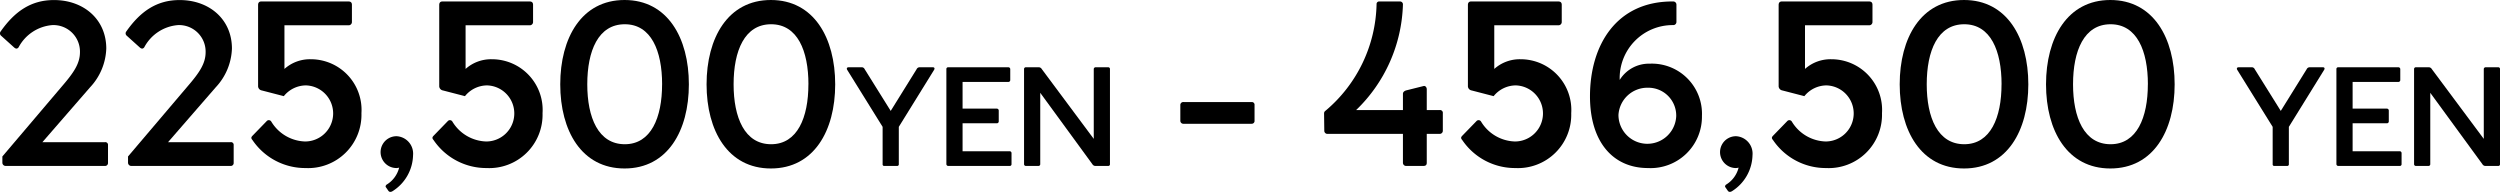
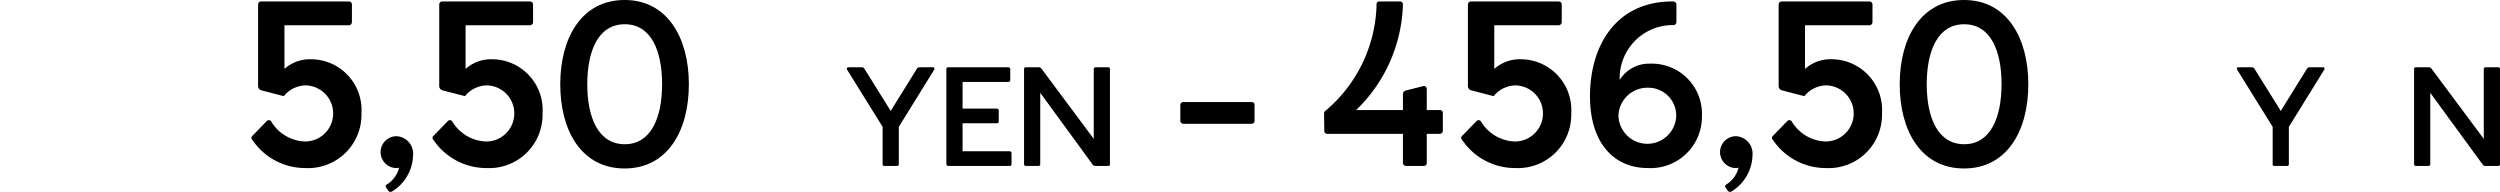
<svg xmlns="http://www.w3.org/2000/svg" width="247.859" height="19.026" viewBox="0 0 247.859 19.026">
  <g id="txt_plan_price_01" transform="translate(-583.373 -3093.792)">
    <g id="グループ_198" data-name="グループ 198">
-       <path id="パス_1272" data-name="パス 1272" d="M594.081,3108.175v1.776a.285.285,0,0,1-.293.293h-9.846a.326.326,0,0,1-.334-.313v-.627l5.915-6.962c1.171-1.359,1.778-2.257,1.778-3.386a2.632,2.632,0,0,0-2.739-2.676,4.159,4.159,0,0,0-3.344,2.2c-.126.168-.272.168-.44.021l-1.3-1.171a.3.3,0,0,1-.042-.418c1.38-1.965,2.99-3.115,5.289-3.115,2.927,0,5.185,1.9,5.185,4.809a5.9,5.9,0,0,1-1.609,3.845l-4.725,5.436h6.208A.264.264,0,0,1,594.081,3108.175Z" />
-       <path id="パス_1273" data-name="パス 1273" d="M606.54,3108.175v1.776a.285.285,0,0,1-.293.293H596.4a.326.326,0,0,1-.334-.313v-.627l5.915-6.962c1.171-1.359,1.778-2.257,1.778-3.386a2.632,2.632,0,0,0-2.739-2.676,4.159,4.159,0,0,0-3.344,2.2c-.126.168-.272.168-.44.021l-1.3-1.171a.3.3,0,0,1-.042-.418c1.38-1.965,2.99-3.115,5.289-3.115,2.927,0,5.185,1.9,5.185,4.809a5.9,5.9,0,0,1-1.609,3.845l-4.725,5.436h6.208A.264.264,0,0,1,606.54,3108.175Z" />
      <path id="パス_1274" data-name="パス 1274" d="M614.191,3099.666a5.024,5.024,0,0,1,5.017,5.352,5.286,5.286,0,0,1-5.54,5.435,6.315,6.315,0,0,1-5.268-2.78c-.146-.167-.146-.272.022-.439l1.379-1.421a.284.284,0,0,1,.46.02,4.055,4.055,0,0,0,3.366,1.986,2.781,2.781,0,0,0,.1-5.56,2.832,2.832,0,0,0-2.215,1.066l-2.175-.564a.443.443,0,0,1-.376-.4v-8.069c0-.209.084-.356.335-.356h8.612c.23,0,.356.1.356.335v1.694a.325.325,0,0,1-.356.334h-6.334v4.327A3.787,3.787,0,0,1,614.191,3099.666Z" />
      <path id="パス_1275" data-name="パス 1275" d="M622.28,3112.753c-.146.083-.293.1-.4-.042l-.231-.335c-.083-.083-.041-.188.042-.272a2.741,2.741,0,0,0,1.255-1.693,1.154,1.154,0,0,1-.272.042,1.578,1.578,0,0,1,.021-3.156,1.727,1.727,0,0,1,1.63,1.881A4.329,4.329,0,0,1,622.28,3112.753Z" />
      <path id="パス_1276" data-name="パス 1276" d="M632.146,3099.666a5.024,5.024,0,0,1,5.017,5.352,5.286,5.286,0,0,1-5.54,5.435,6.316,6.316,0,0,1-5.268-2.78c-.146-.167-.146-.272.022-.439l1.379-1.421a.284.284,0,0,1,.46.02,4.055,4.055,0,0,0,3.366,1.986,2.781,2.781,0,0,0,.105-5.56,2.833,2.833,0,0,0-2.216,1.066l-2.175-.564a.443.443,0,0,1-.376-.4v-8.069c0-.209.084-.356.335-.356h8.612c.23,0,.356.1.356.335v1.694a.325.325,0,0,1-.356.334h-6.334v4.327A3.787,3.787,0,0,1,632.146,3099.666Z" />
      <path id="パス_1277" data-name="パス 1277" d="M638.918,3102.154c0-4.6,2.111-8.362,6.376-8.362s6.376,3.763,6.376,8.362-2.111,8.341-6.376,8.341S638.918,3106.753,638.918,3102.154Zm10.1,0c0-3.324-1.087-5.958-3.7-5.958-2.633,0-3.72,2.634-3.72,5.958,0,3.283,1.087,5.937,3.72,5.937C647.928,3108.091,649.015,3105.437,649.015,3102.154Z" />
-       <path id="パス_1278" data-name="パス 1278" d="M653.425,3102.154c0-4.6,2.111-8.362,6.376-8.362s6.376,3.763,6.376,8.362-2.112,8.341-6.376,8.341S653.425,3106.753,653.425,3102.154Zm10.1,0c0-3.324-1.086-5.958-3.7-5.958-2.634,0-3.72,2.634-3.72,5.958,0,3.283,1.086,5.937,3.72,5.937C662.435,3108.091,663.521,3105.437,663.521,3102.154Z" />
      <path id="パス_1279" data-name="パス 1279" d="M675.972,3100.736l-3.488,5.632v3.7a.158.158,0,0,1-.174.176h-1.255a.154.154,0,0,1-.176-.176v-3.7l-3.5-5.632c-.088-.137-.063-.275.138-.275h1.266a.315.315,0,0,1,.315.188l2.583,4.139,2.571-4.139a.324.324,0,0,1,.313-.188h1.28C676.047,3100.461,676.06,3100.6,675.972,3100.736Z" />
      <path id="パス_1280" data-name="パス 1280" d="M683.659,3108.978v1.078a.171.171,0,0,1-.187.188h-6.084a.185.185,0,0,1-.188-.188v-9.407a.171.171,0,0,1,.188-.188h5.945a.188.188,0,0,1,.2.188v1.066a.185.185,0,0,1-.2.2h-4.527v2.647h3.386a.191.191,0,0,1,.2.2v1.053a.186.186,0,0,1-.2.2h-3.386v2.771h4.666A.185.185,0,0,1,683.659,3108.978Z" />
      <path id="パス_1281" data-name="パス 1281" d="M693.418,3100.649v9.419a.162.162,0,0,1-.163.176h-1.268a.346.346,0,0,1-.313-.176l-5.167-7.074v7.062a.175.175,0,0,1-.176.188h-1.242a.178.178,0,0,1-.188-.188v-9.419a.172.172,0,0,1,.176-.176h1.267a.346.346,0,0,1,.313.176l5.155,6.923v-6.911a.183.183,0,0,1,.175-.188h1.255A.169.169,0,0,1,693.418,3100.649Z" />
      <path id="パス_1282" data-name="パス 1282" d="M707.461,3106.063h-6.732a.3.3,0,0,1-.334-.292v-1.547a.293.293,0,0,1,.334-.314h6.732a.265.265,0,0,1,.292.293v1.547A.28.28,0,0,1,707.461,3106.063Z" />
      <path id="パス_1283" data-name="パス 1283" d="M726.42,3105.018v1.714a.309.309,0,0,1-.293.334h-1.3v2.865c0,.209-.1.313-.334.313H722.8a.313.313,0,0,1-.335-.313v-2.865h-7.484a.307.307,0,0,1-.313-.313l-.022-1.735a.315.315,0,0,1,.147-.25,14.169,14.169,0,0,0,5.058-10.558.253.253,0,0,1,.273-.272h2.048a.286.286,0,0,1,.293.293,15.12,15.12,0,0,1-4.641,10.473h4.641v-1.609c0-.167.126-.272.293-.334l1.756-.44c.188-.042.313.147.313.314v2.069h1.275A.278.278,0,0,1,726.42,3105.018Z" />
      <path id="パス_1284" data-name="パス 1284" d="M734.134,3099.666a5.024,5.024,0,0,1,5.016,5.352,5.285,5.285,0,0,1-5.54,5.435,6.314,6.314,0,0,1-5.267-2.78c-.147-.167-.147-.272.02-.439l1.38-1.421a.284.284,0,0,1,.46.02,4.057,4.057,0,0,0,3.366,1.986,2.781,2.781,0,0,0,.105-5.56,2.833,2.833,0,0,0-2.216,1.066l-2.175-.564a.443.443,0,0,1-.376-.4v-8.069c0-.209.084-.356.335-.356h8.612c.23,0,.356.1.356.335v1.694a.325.325,0,0,1-.356.334h-6.333v4.327A3.783,3.783,0,0,1,734.134,3099.666Z" />
      <path id="パス_1285" data-name="パス 1285" d="M752.11,3105.29a5.092,5.092,0,0,1-5.351,5.163c-3.471,0-5.749-2.592-5.749-7.107,0-5.1,2.634-9.45,8.236-9.408a.314.314,0,0,1,.335.314v1.715a.313.313,0,0,1-.335.313,5.252,5.252,0,0,0-5.289,5.435,3.409,3.409,0,0,1,2.969-1.61A4.973,4.973,0,0,1,752.11,3105.29Zm-2.55,0a2.762,2.762,0,0,0-2.8-2.8,2.869,2.869,0,0,0-2.927,2.7,2.865,2.865,0,0,0,5.728.1Z" />
      <path id="パス_1286" data-name="パス 1286" d="M755.078,3112.753c-.146.083-.293.1-.4-.042l-.231-.335c-.083-.083-.041-.188.042-.272a2.741,2.741,0,0,0,1.255-1.693,1.154,1.154,0,0,1-.272.042,1.578,1.578,0,0,1,.021-3.156,1.728,1.728,0,0,1,1.63,1.881A4.331,4.331,0,0,1,755.078,3112.753Z" />
      <path id="パス_1287" data-name="パス 1287" d="M764.944,3099.666a5.024,5.024,0,0,1,5.017,5.352,5.286,5.286,0,0,1-5.54,5.435,6.315,6.315,0,0,1-5.268-2.78c-.146-.167-.146-.272.021-.439l1.38-1.421a.284.284,0,0,1,.46.02,4.055,4.055,0,0,0,3.366,1.986,2.781,2.781,0,0,0,.1-5.56,2.832,2.832,0,0,0-2.215,1.066l-2.175-.564a.443.443,0,0,1-.376-.4v-8.069c0-.209.084-.356.335-.356h8.612c.23,0,.356.1.356.335v1.694a.325.325,0,0,1-.356.334h-6.334v4.327A3.787,3.787,0,0,1,764.944,3099.666Z" />
      <path id="パス_1288" data-name="パス 1288" d="M771.716,3102.154c0-4.6,2.111-8.362,6.376-8.362s6.376,3.763,6.376,8.362-2.112,8.341-6.376,8.341S771.716,3106.753,771.716,3102.154Zm10.1,0c0-3.324-1.086-5.958-3.7-5.958-2.633,0-3.72,2.634-3.72,5.958,0,3.283,1.087,5.937,3.72,5.937C780.726,3108.091,781.812,3105.437,781.812,3102.154Z" />
-       <path id="パス_1289" data-name="パス 1289" d="M786.223,3102.154c0-4.6,2.111-8.362,6.376-8.362s6.376,3.763,6.376,8.362-2.112,8.341-6.376,8.341S786.223,3106.753,786.223,3102.154Zm10.1,0c0-3.324-1.087-5.958-3.7-5.958-2.634,0-3.721,2.634-3.721,5.958,0,3.283,1.087,5.937,3.721,5.937C795.232,3108.091,796.319,3105.437,796.319,3102.154Z" />
      <path id="パス_1290" data-name="パス 1290" d="M813.786,3100.736l-3.487,5.632v3.7a.158.158,0,0,1-.175.176h-1.255a.154.154,0,0,1-.176-.176v-3.7l-3.5-5.632c-.088-.137-.062-.275.138-.275H806.6a.314.314,0,0,1,.314.188l2.583,4.139,2.571-4.139a.325.325,0,0,1,.314-.188h1.279C813.861,3100.461,813.874,3100.6,813.786,3100.736Z" />
-       <path id="パス_1291" data-name="パス 1291" d="M821.474,3108.978v1.078a.171.171,0,0,1-.188.188H815.2a.184.184,0,0,1-.187-.188v-9.407a.171.171,0,0,1,.187-.188h5.945a.188.188,0,0,1,.2.188v1.066a.185.185,0,0,1-.2.2H816.62v2.647h3.387a.19.19,0,0,1,.2.2v1.053a.185.185,0,0,1-.2.2H816.62v2.771h4.666A.185.185,0,0,1,821.474,3108.978Z" />
      <path id="パス_1292" data-name="パス 1292" d="M831.232,3100.649v9.419a.162.162,0,0,1-.163.176H829.8a.346.346,0,0,1-.314-.176l-5.167-7.074v7.062a.174.174,0,0,1-.175.188H822.9a.177.177,0,0,1-.187-.188v-9.419a.171.171,0,0,1,.176-.176h1.266a.346.346,0,0,1,.314.176l5.155,6.923v-6.911a.182.182,0,0,1,.175-.188h1.255A.168.168,0,0,1,831.232,3100.649Z" />
    </g>
  </g>
</svg>